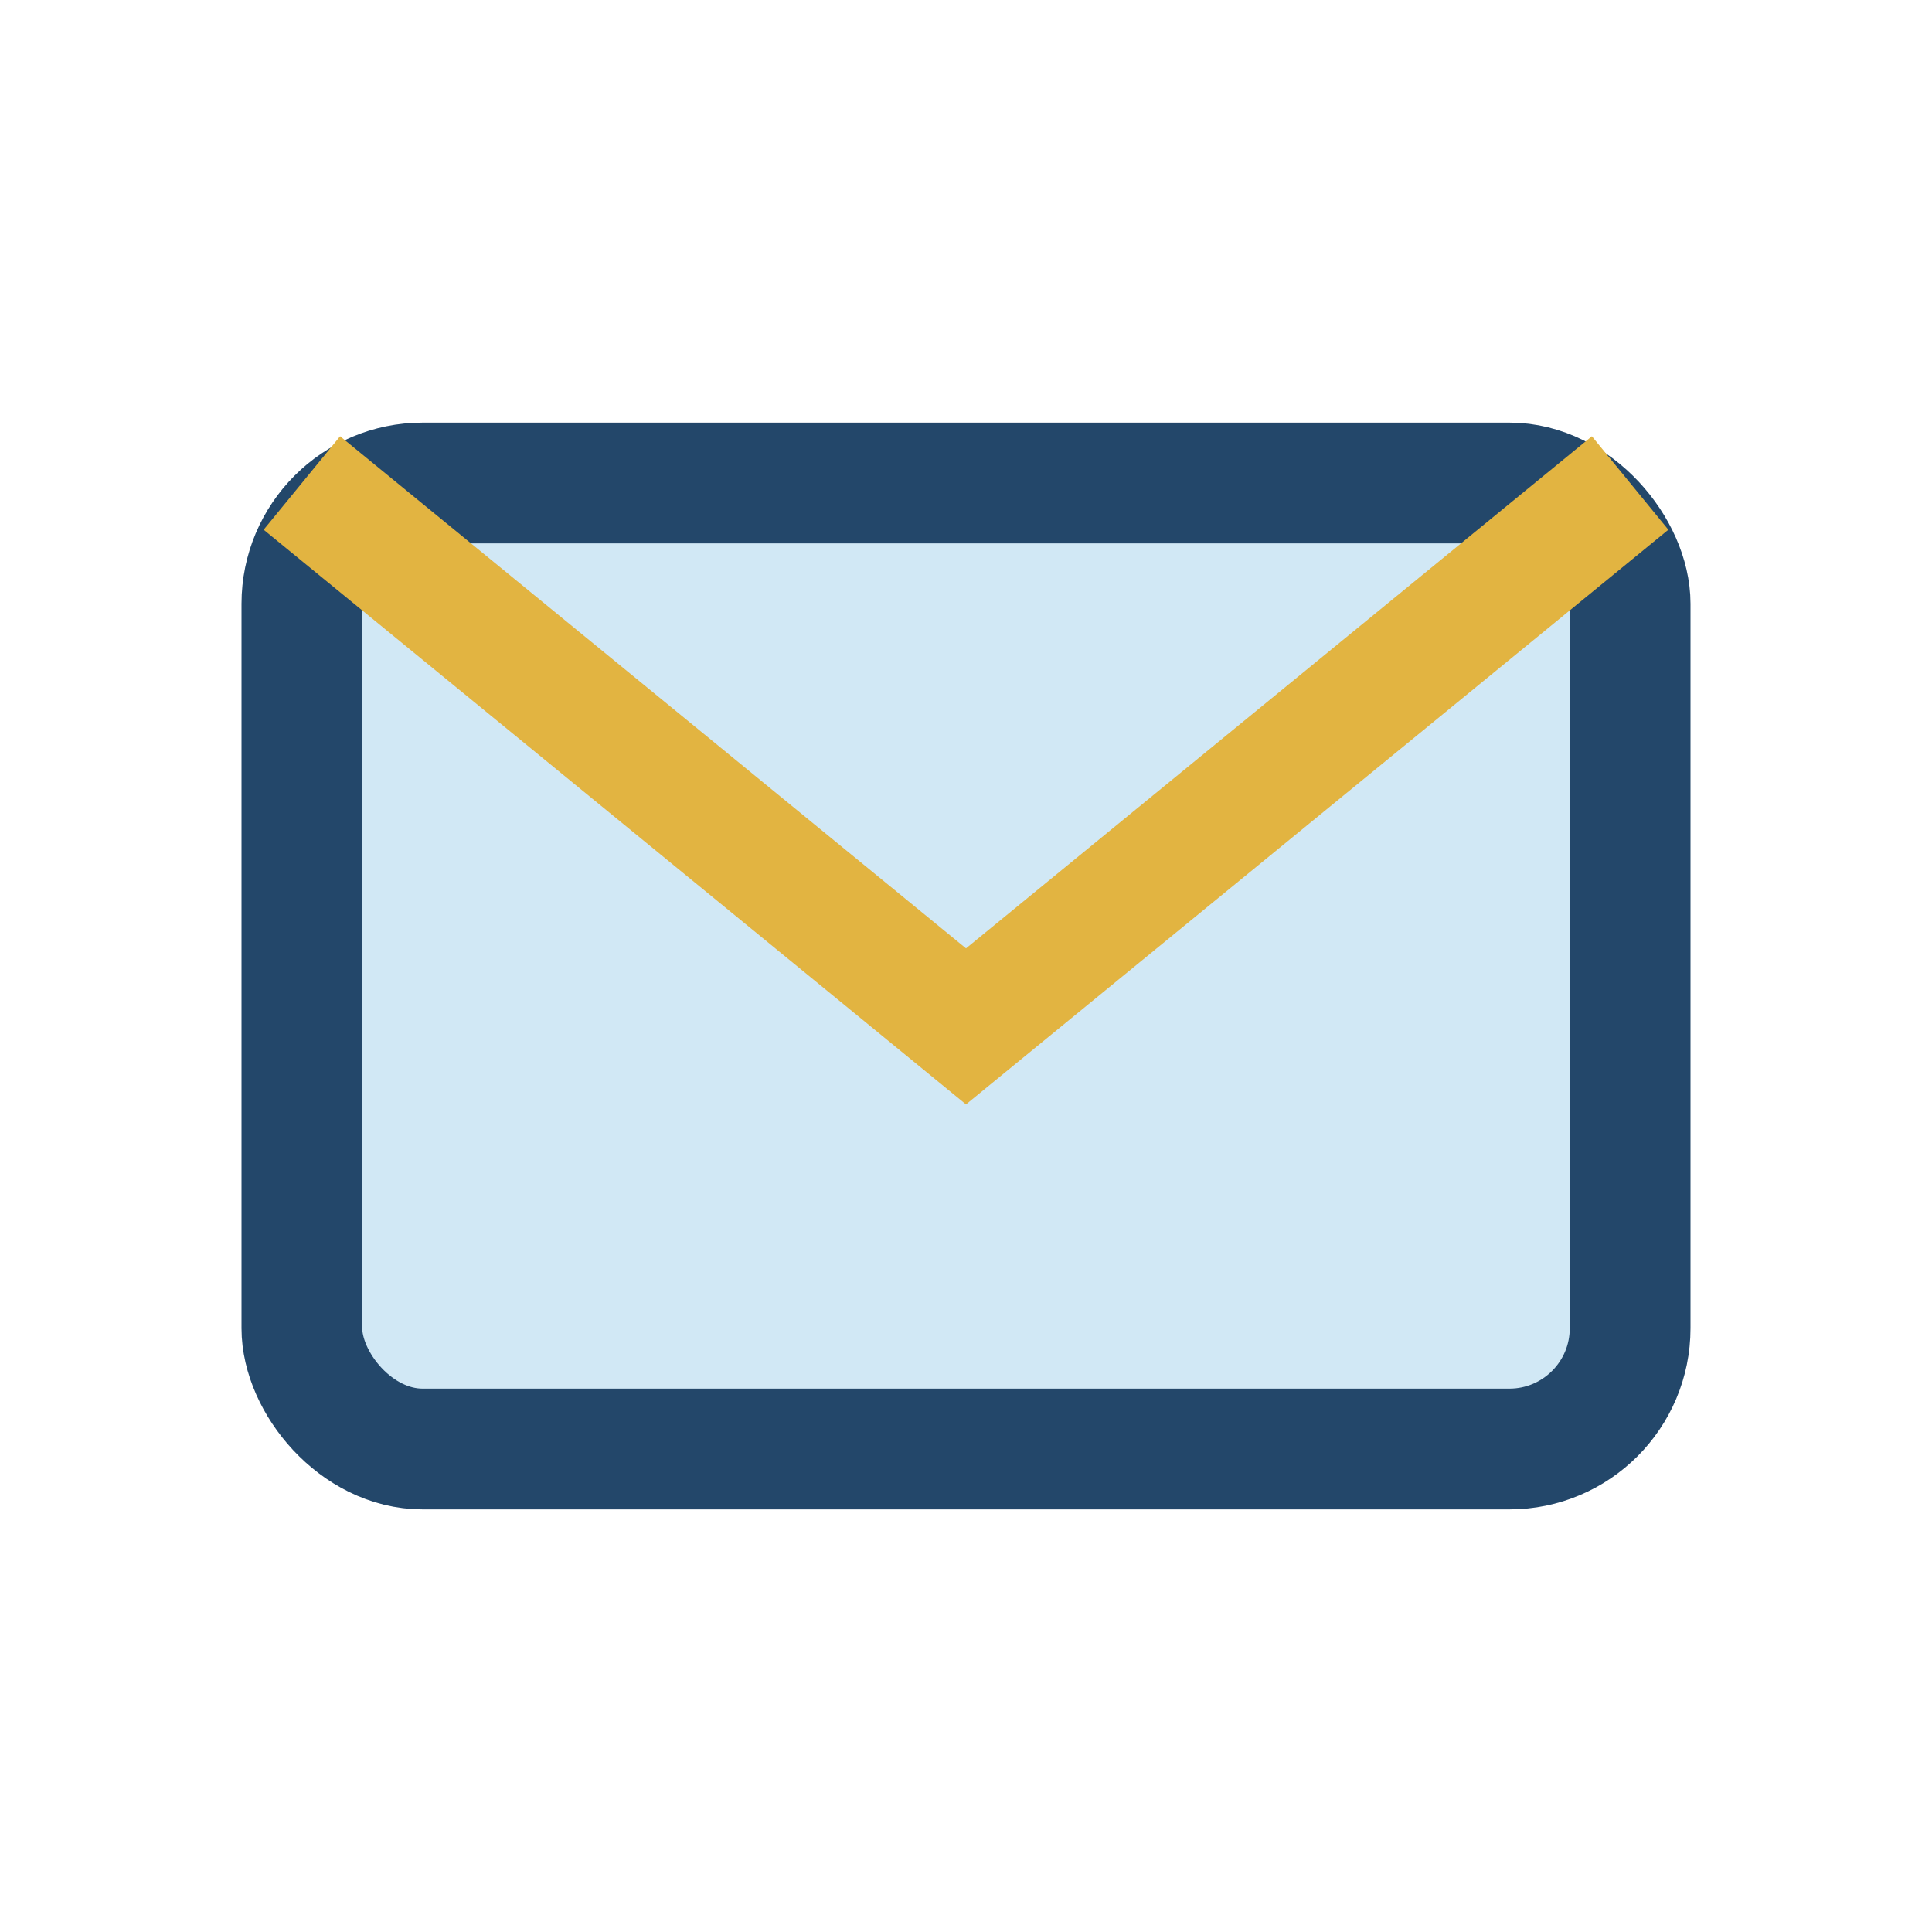
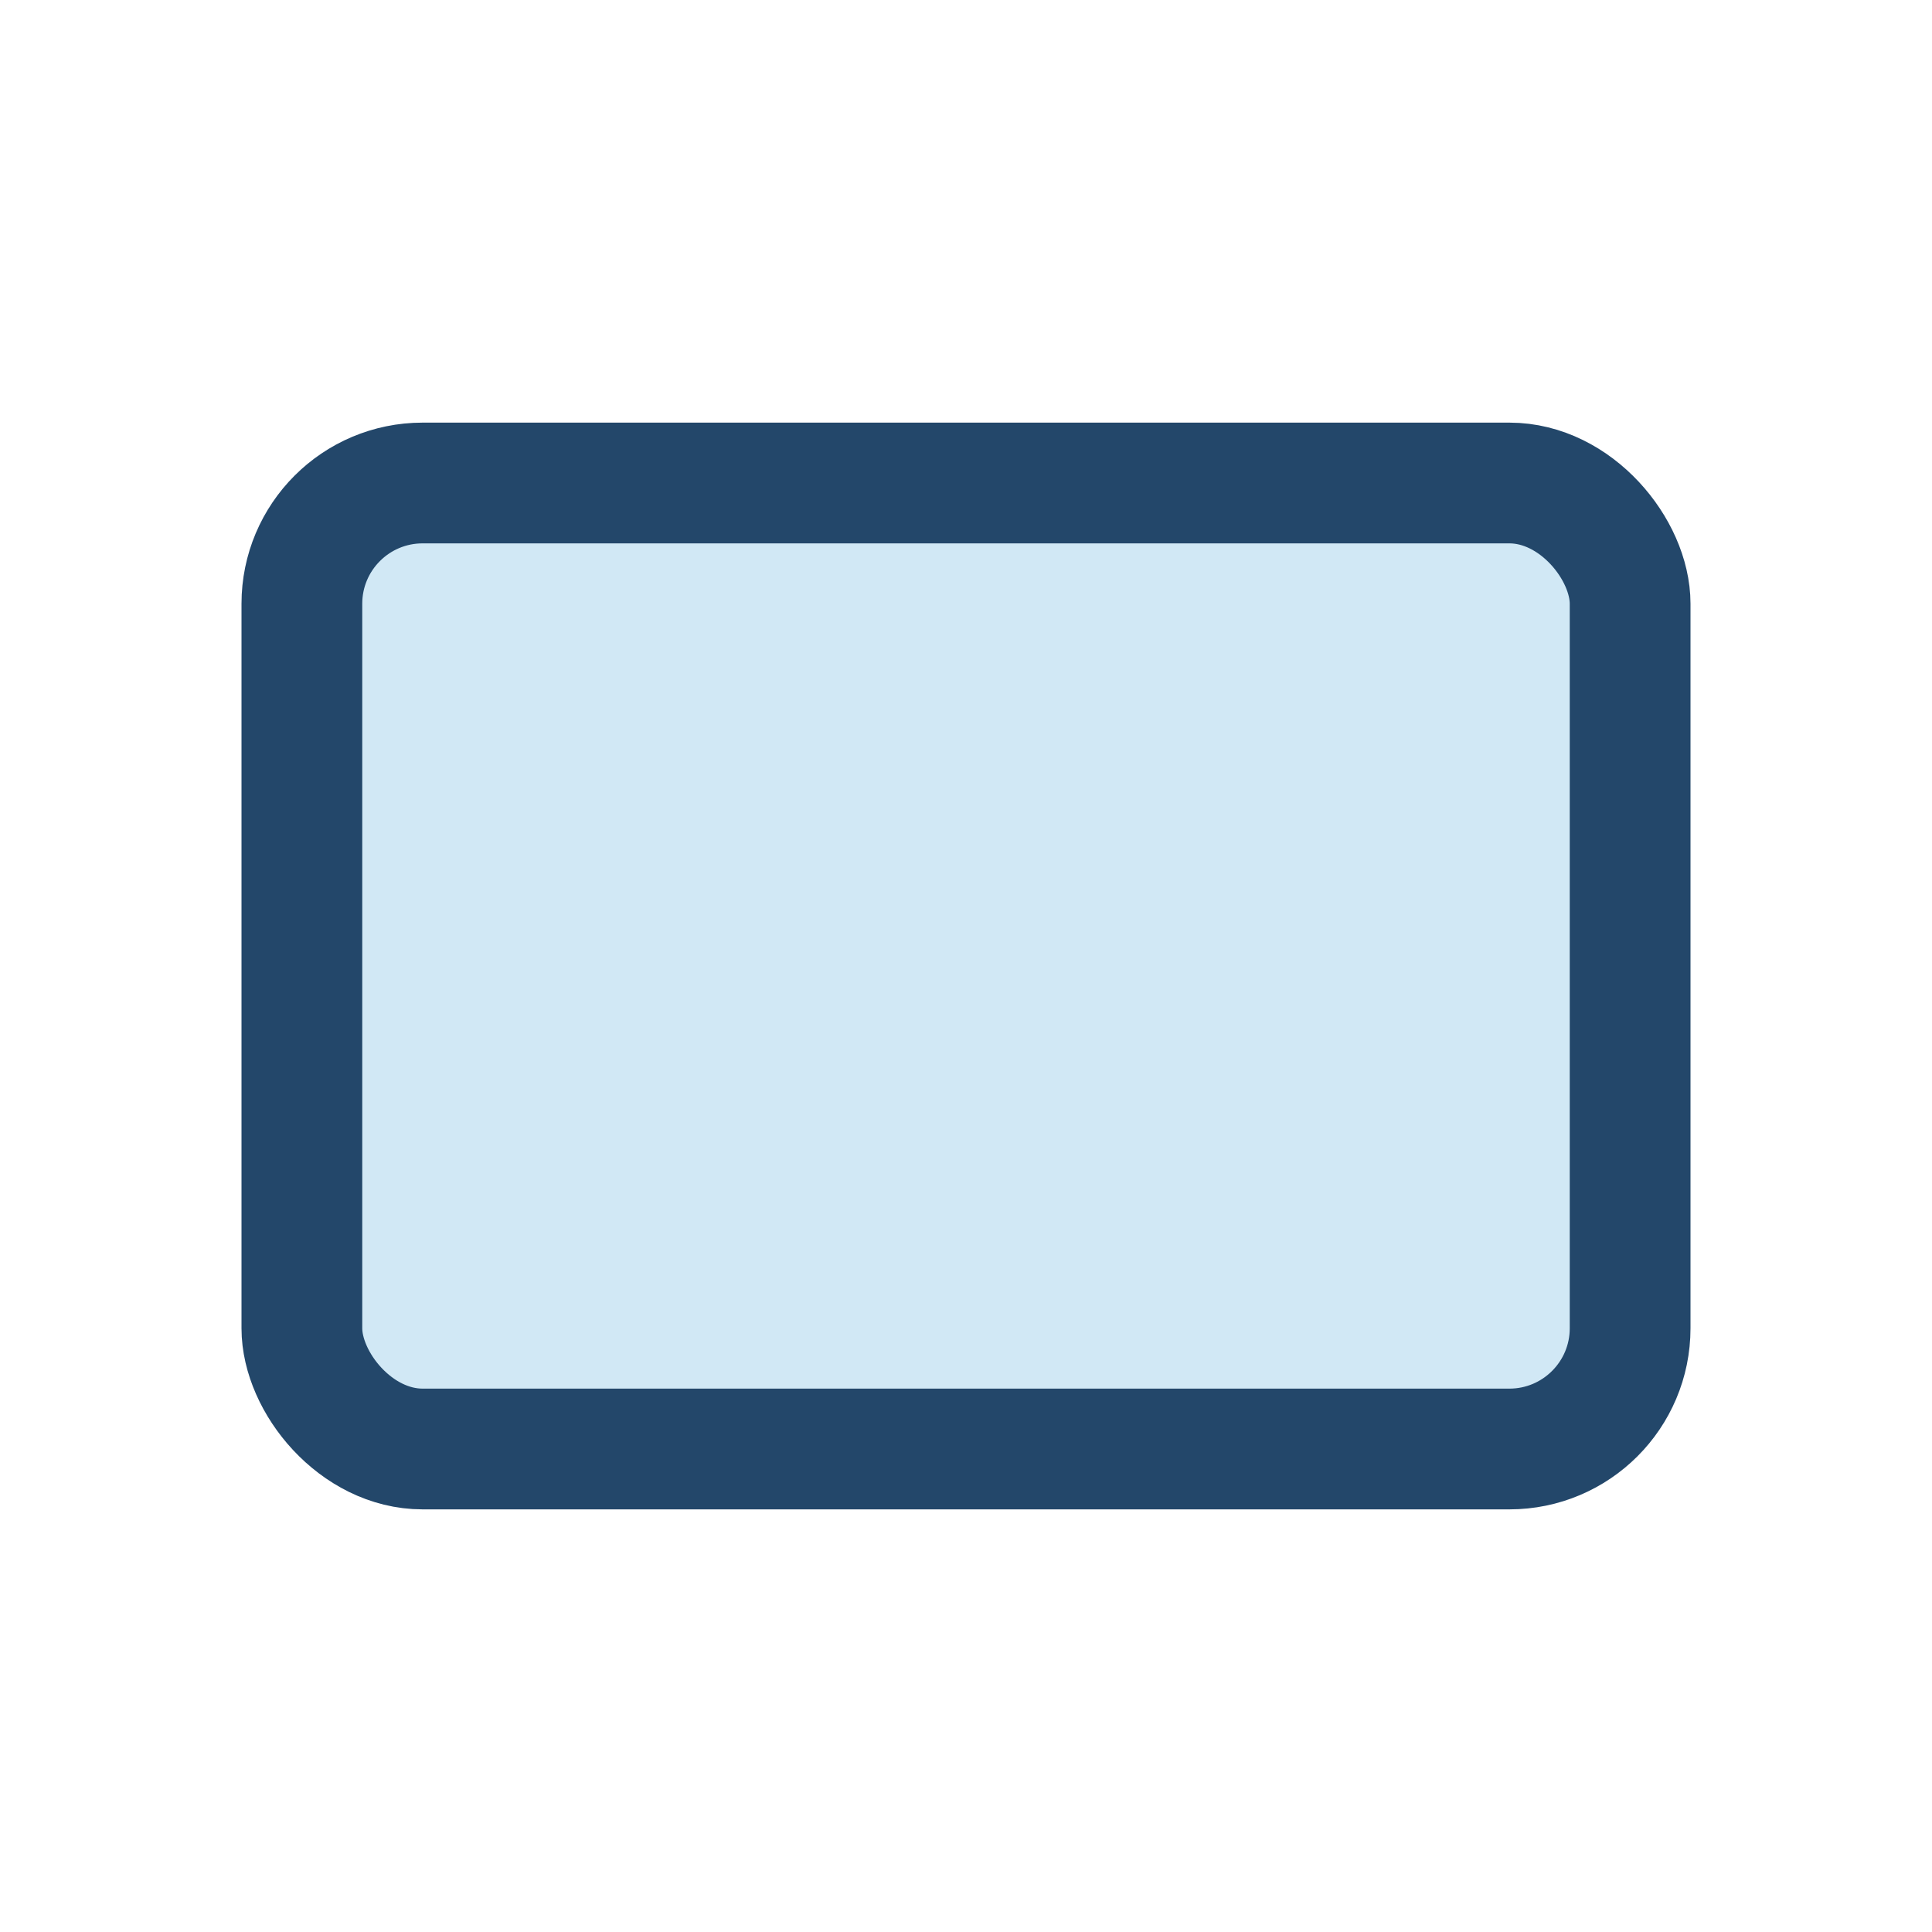
<svg xmlns="http://www.w3.org/2000/svg" width="32" height="32" viewBox="0 0 32 32">
  <rect x="5" y="8" width="22" height="16" rx="2" fill="#D1E8F5" stroke="#23476A" stroke-width="2" />
-   <path d="M5 8l11 9 11-9" fill="none" stroke="#E2B441" stroke-width="2" />
</svg>